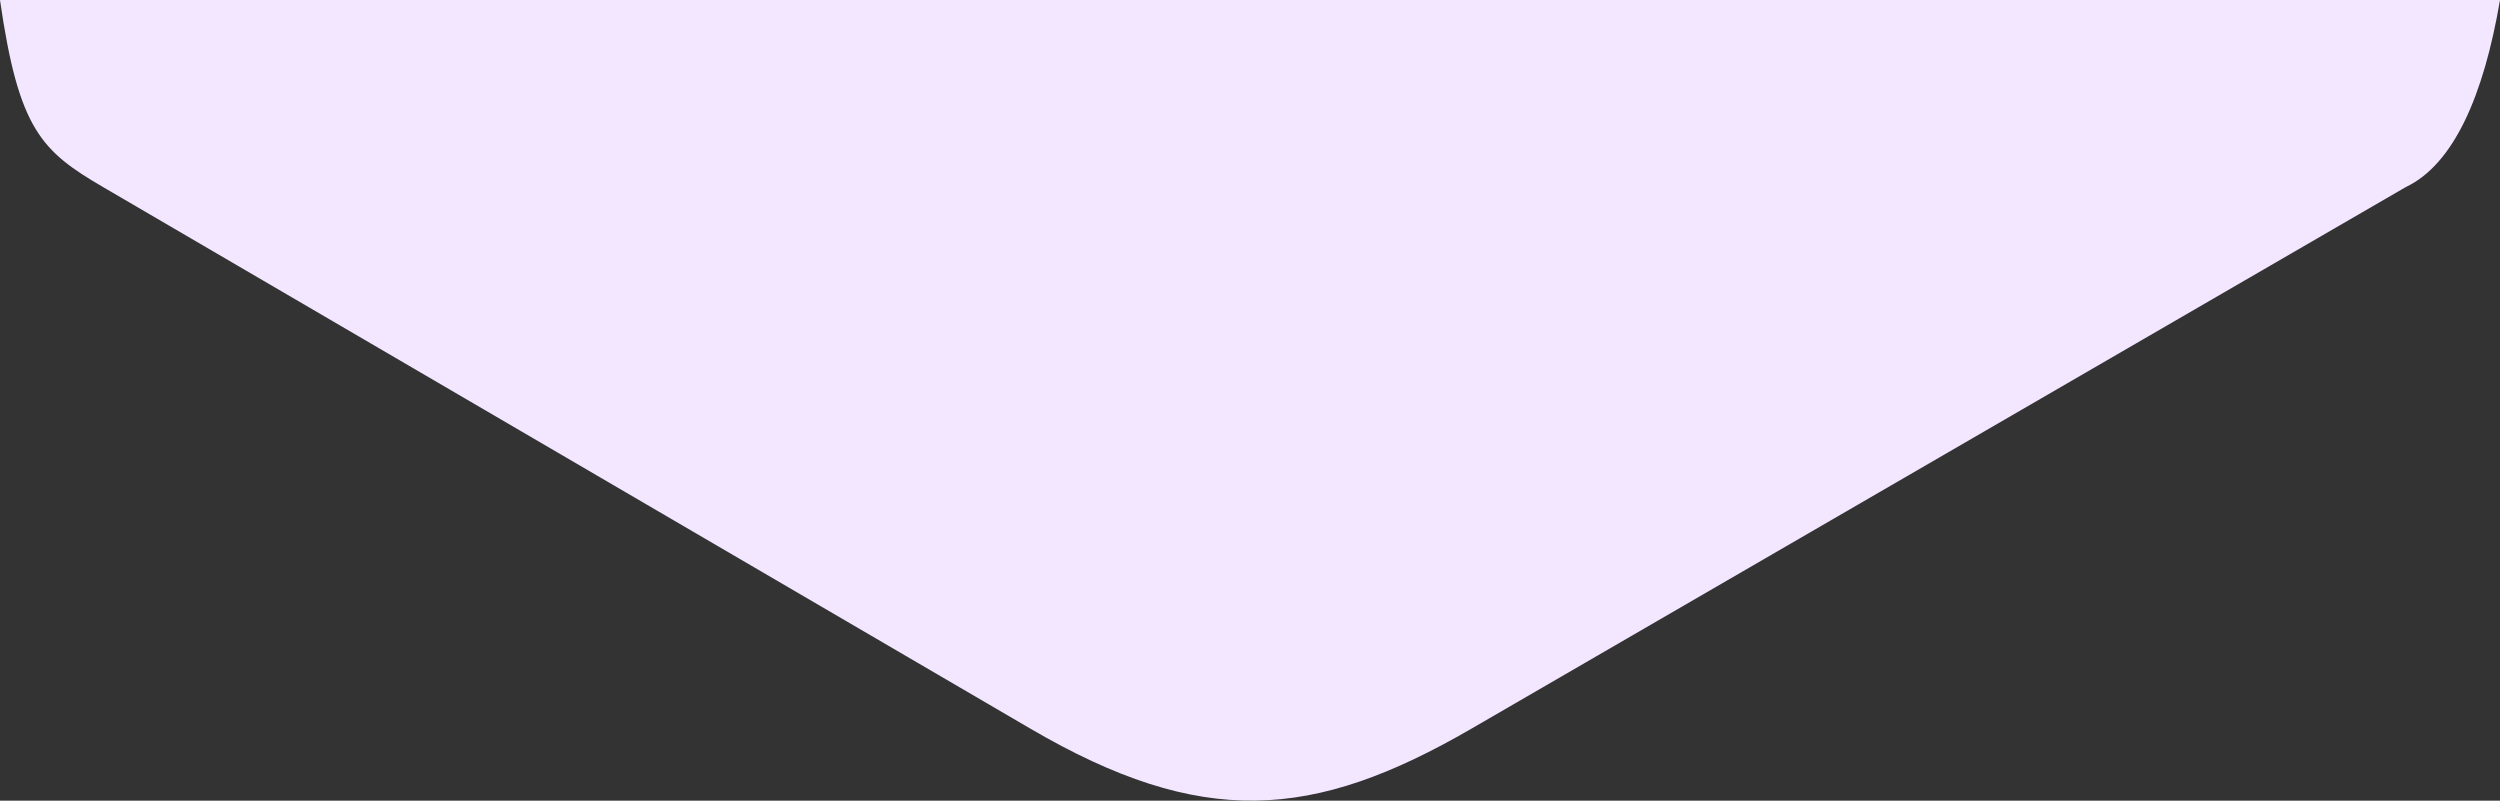
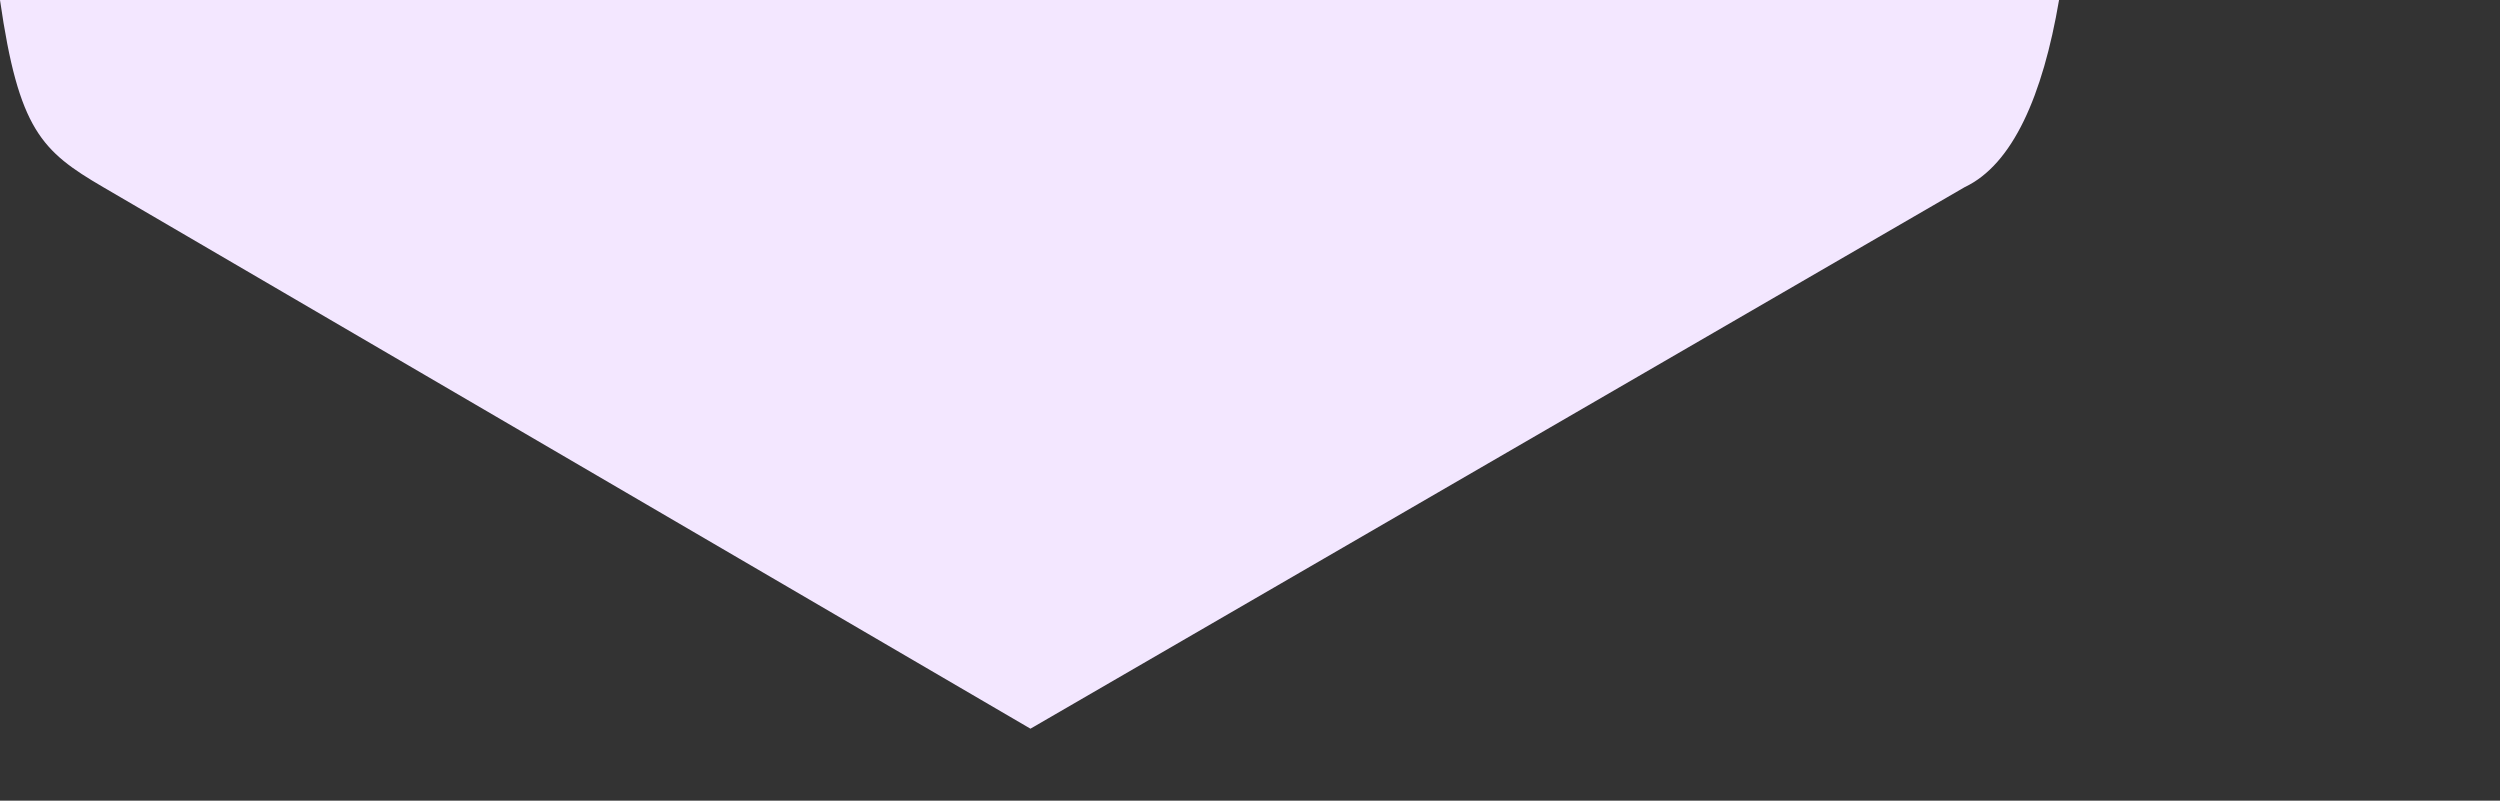
<svg xmlns="http://www.w3.org/2000/svg" xmlns:ns1="http://sodipodi.sourceforge.net/DTD/sodipodi-0.dtd" xmlns:ns2="http://www.inkscape.org/namespaces/inkscape" version="1.1" id="svg2" width="483.304" height="154.782" viewBox="0 0 483.304 154.782" ns1:docname="slide-alt.svg" ns2:version="1.1.2 (0a00cf5339, 2022-02-04)">
  <rect x="0" y="0" width="483.304" height="154.782" fill="#333333" stroke="none" />
  <defs id="defs6" />
  <ns1:namedview id="namedview4" pagecolor="#ffffff" bordercolor="#666666" borderopacity="1.0" ns2:pageshadow="2" ns2:pageopacity="0.0" ns2:pagecheckerboard="0" showgrid="false" showguides="false" ns2:guide-bbox="true" ns2:zoom="2.8284271" ns2:cx="324.91557" ns2:cy="35.532116" ns2:window-width="3440" ns2:window-height="1376" ns2:window-x="0" ns2:window-y="0" ns2:window-maximized="1" ns2:current-layer="g8">
    <ns1:guide position="452.755,1.709" orientation="0,-1" id="guide827" />
    <ns1:guide position="386.422,-153.433" orientation="0,-1" id="guide829" />
    <ns1:guide position="278.425,-34.472" orientation="0,-1" id="guide831" />
    <ns1:guide position="289.389,-139.18" orientation="0,-1" id="guide833" />
    <ns1:guide position="-0.063,-58.594" orientation="1,0" id="guide835" />
    <ns1:guide position="483.304,-65.157" orientation="1,0" id="guide837" />
    <ns1:guide position="19.925,-6.88" orientation="1,0" id="guide874" />
    <ns1:guide position="465.089,-79.151" orientation="1,0" id="guide876" />
    <ns1:guide position="199.21,-109.851" orientation="1,0" id="guide1013" />
    <ns1:guide position="284.456,-139.18" orientation="1,0" id="guide1015" />
  </ns1:namedview>
  <g ns2:groupmode="layer" ns2:label="Image" id="g8" transform="translate(-191.387,-1640.796)">
-     <path style="fill:#f3e7ff;fill-opacity:1;stroke:none;stroke-width:1px;stroke-linecap:butt;stroke-linejoin:miter;stroke-opacity:1" d="m 211.312,1676.96 179.285,104.707 c 33.081,19.32 54.612,17.758 85.246,0 l 180.634,-104.707 c 9.239,-4.37 15.069,-17.665 18.215,-36.164 H 191.387 c 3.608,25.083 8.04,29.223 19.925,36.164 z" id="path1017" ns1:nodetypes="ssscccs" />
+     <path style="fill:#f3e7ff;fill-opacity:1;stroke:none;stroke-width:1px;stroke-linecap:butt;stroke-linejoin:miter;stroke-opacity:1" d="m 211.312,1676.96 179.285,104.707 l 180.634,-104.707 c 9.239,-4.37 15.069,-17.665 18.215,-36.164 H 191.387 c 3.608,25.083 8.04,29.223 19.925,36.164 z" id="path1017" ns1:nodetypes="ssscccs" />
  </g>
</svg>